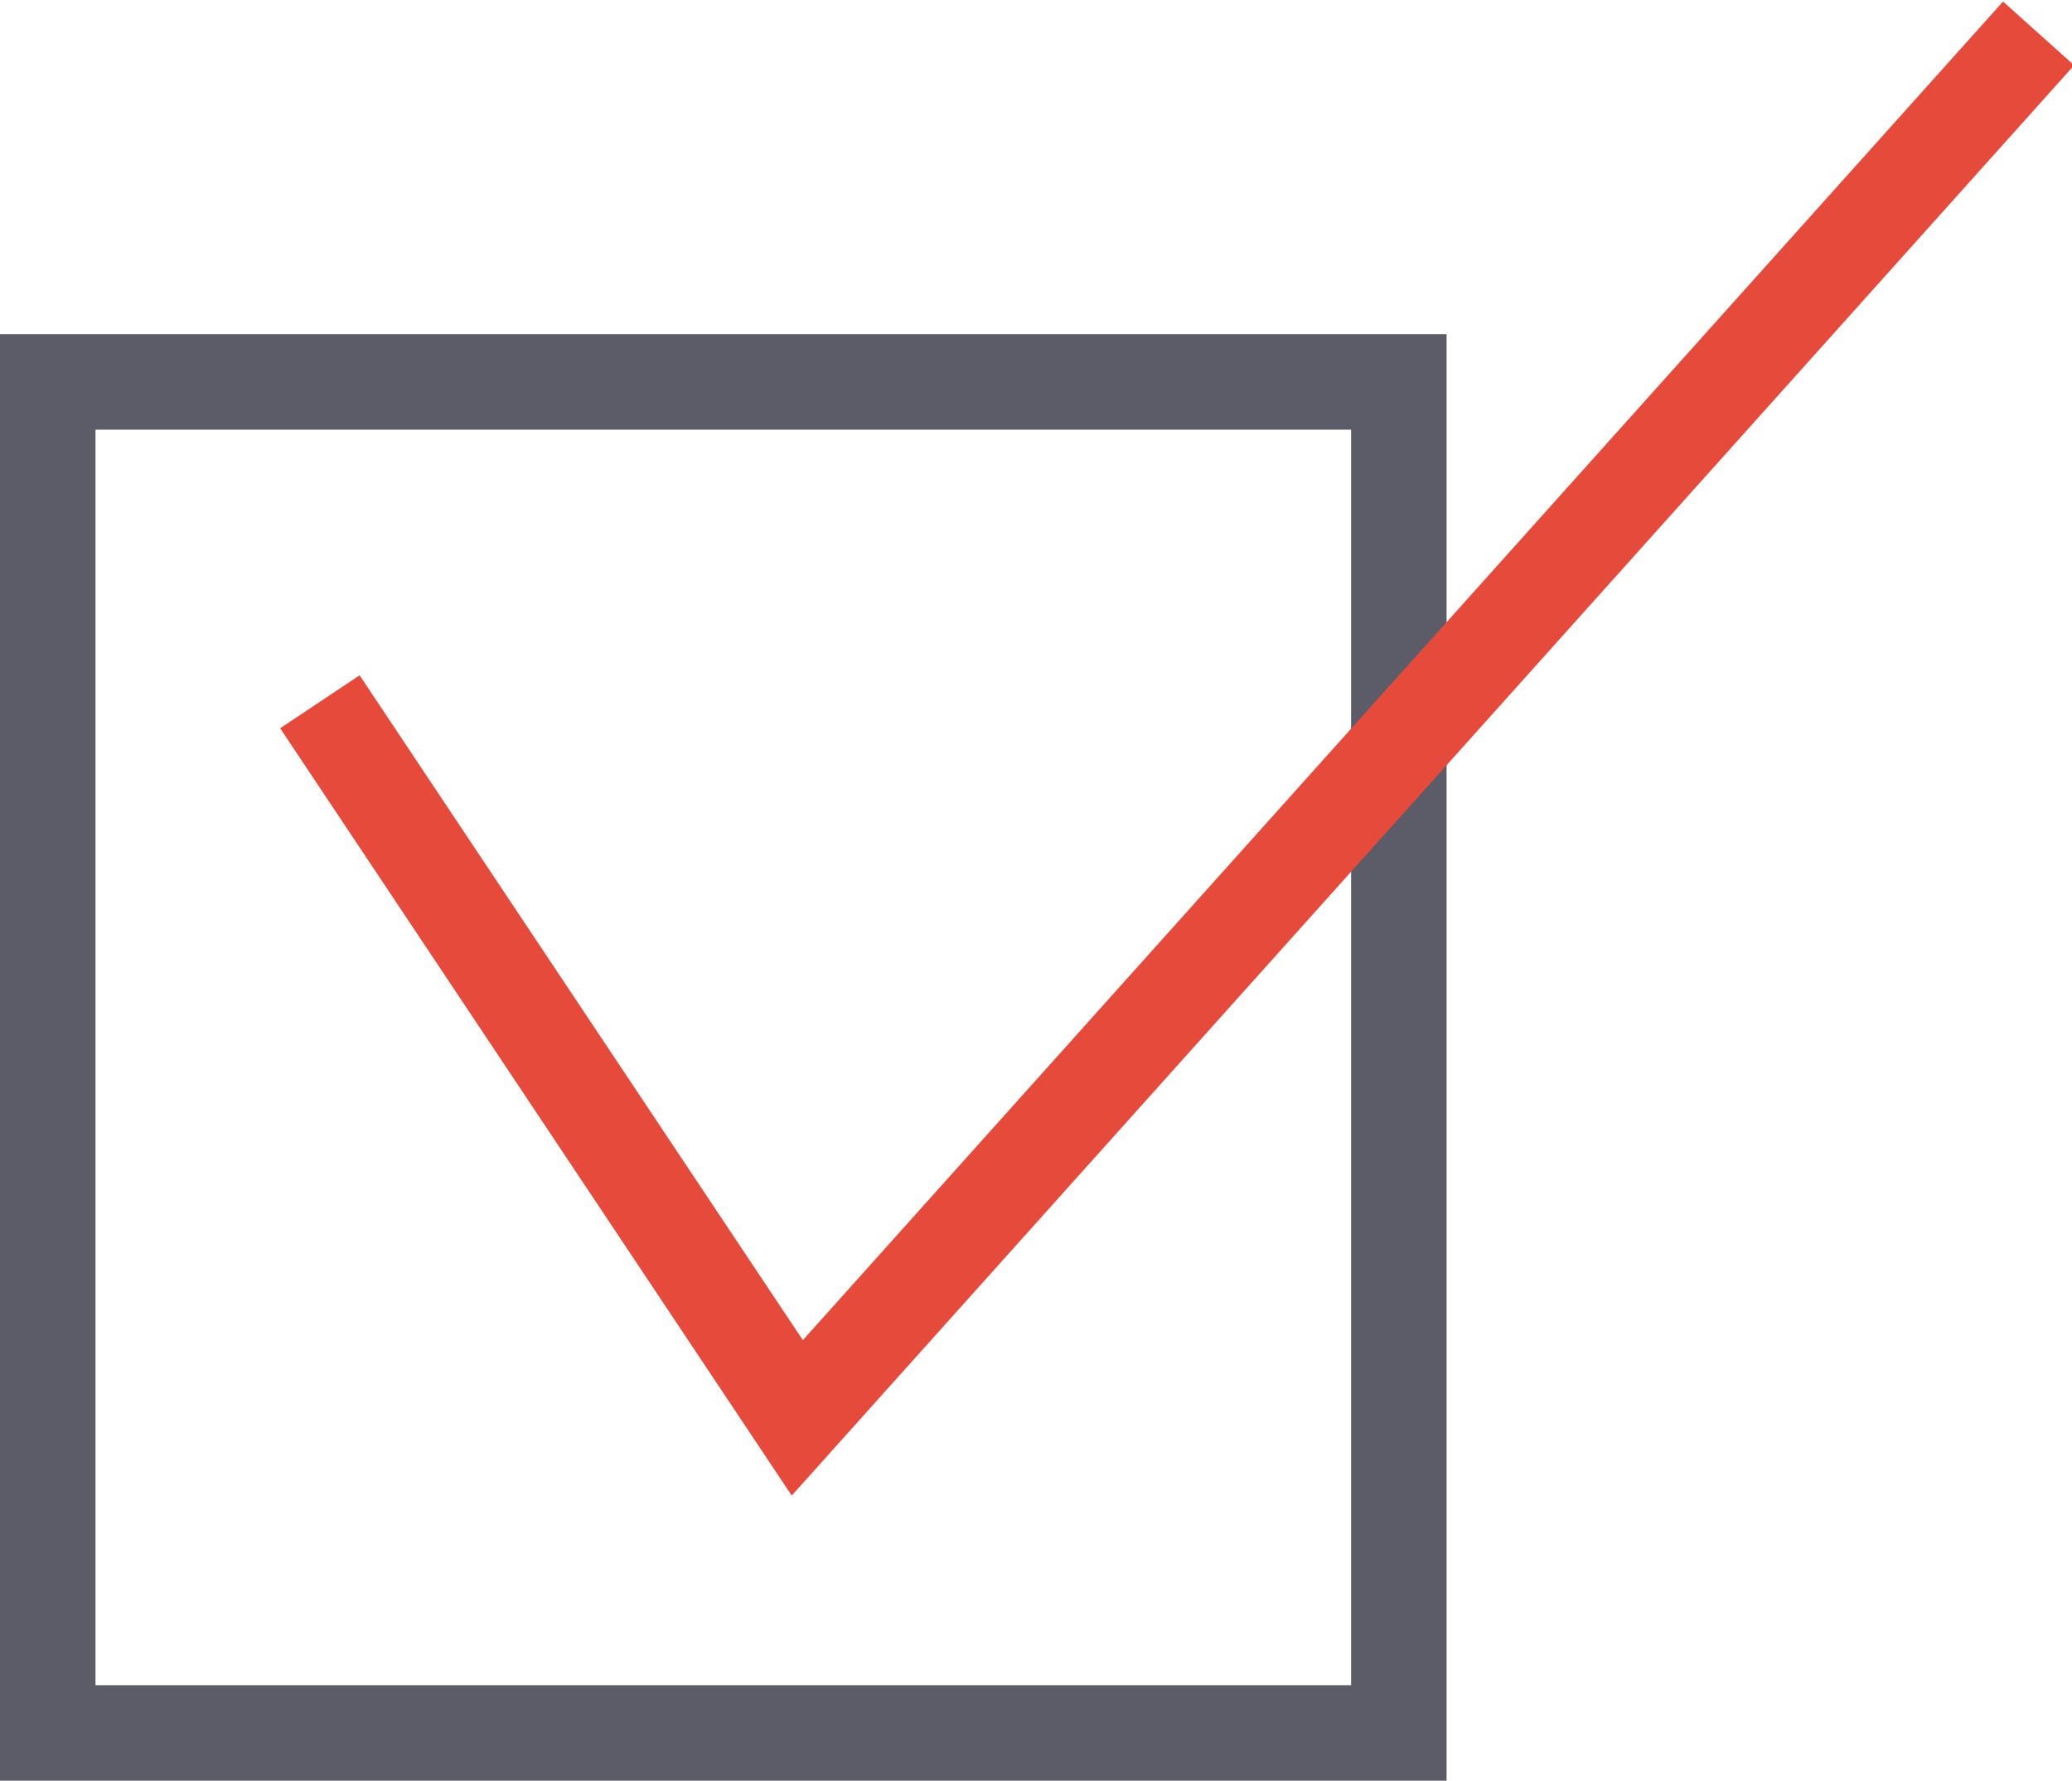
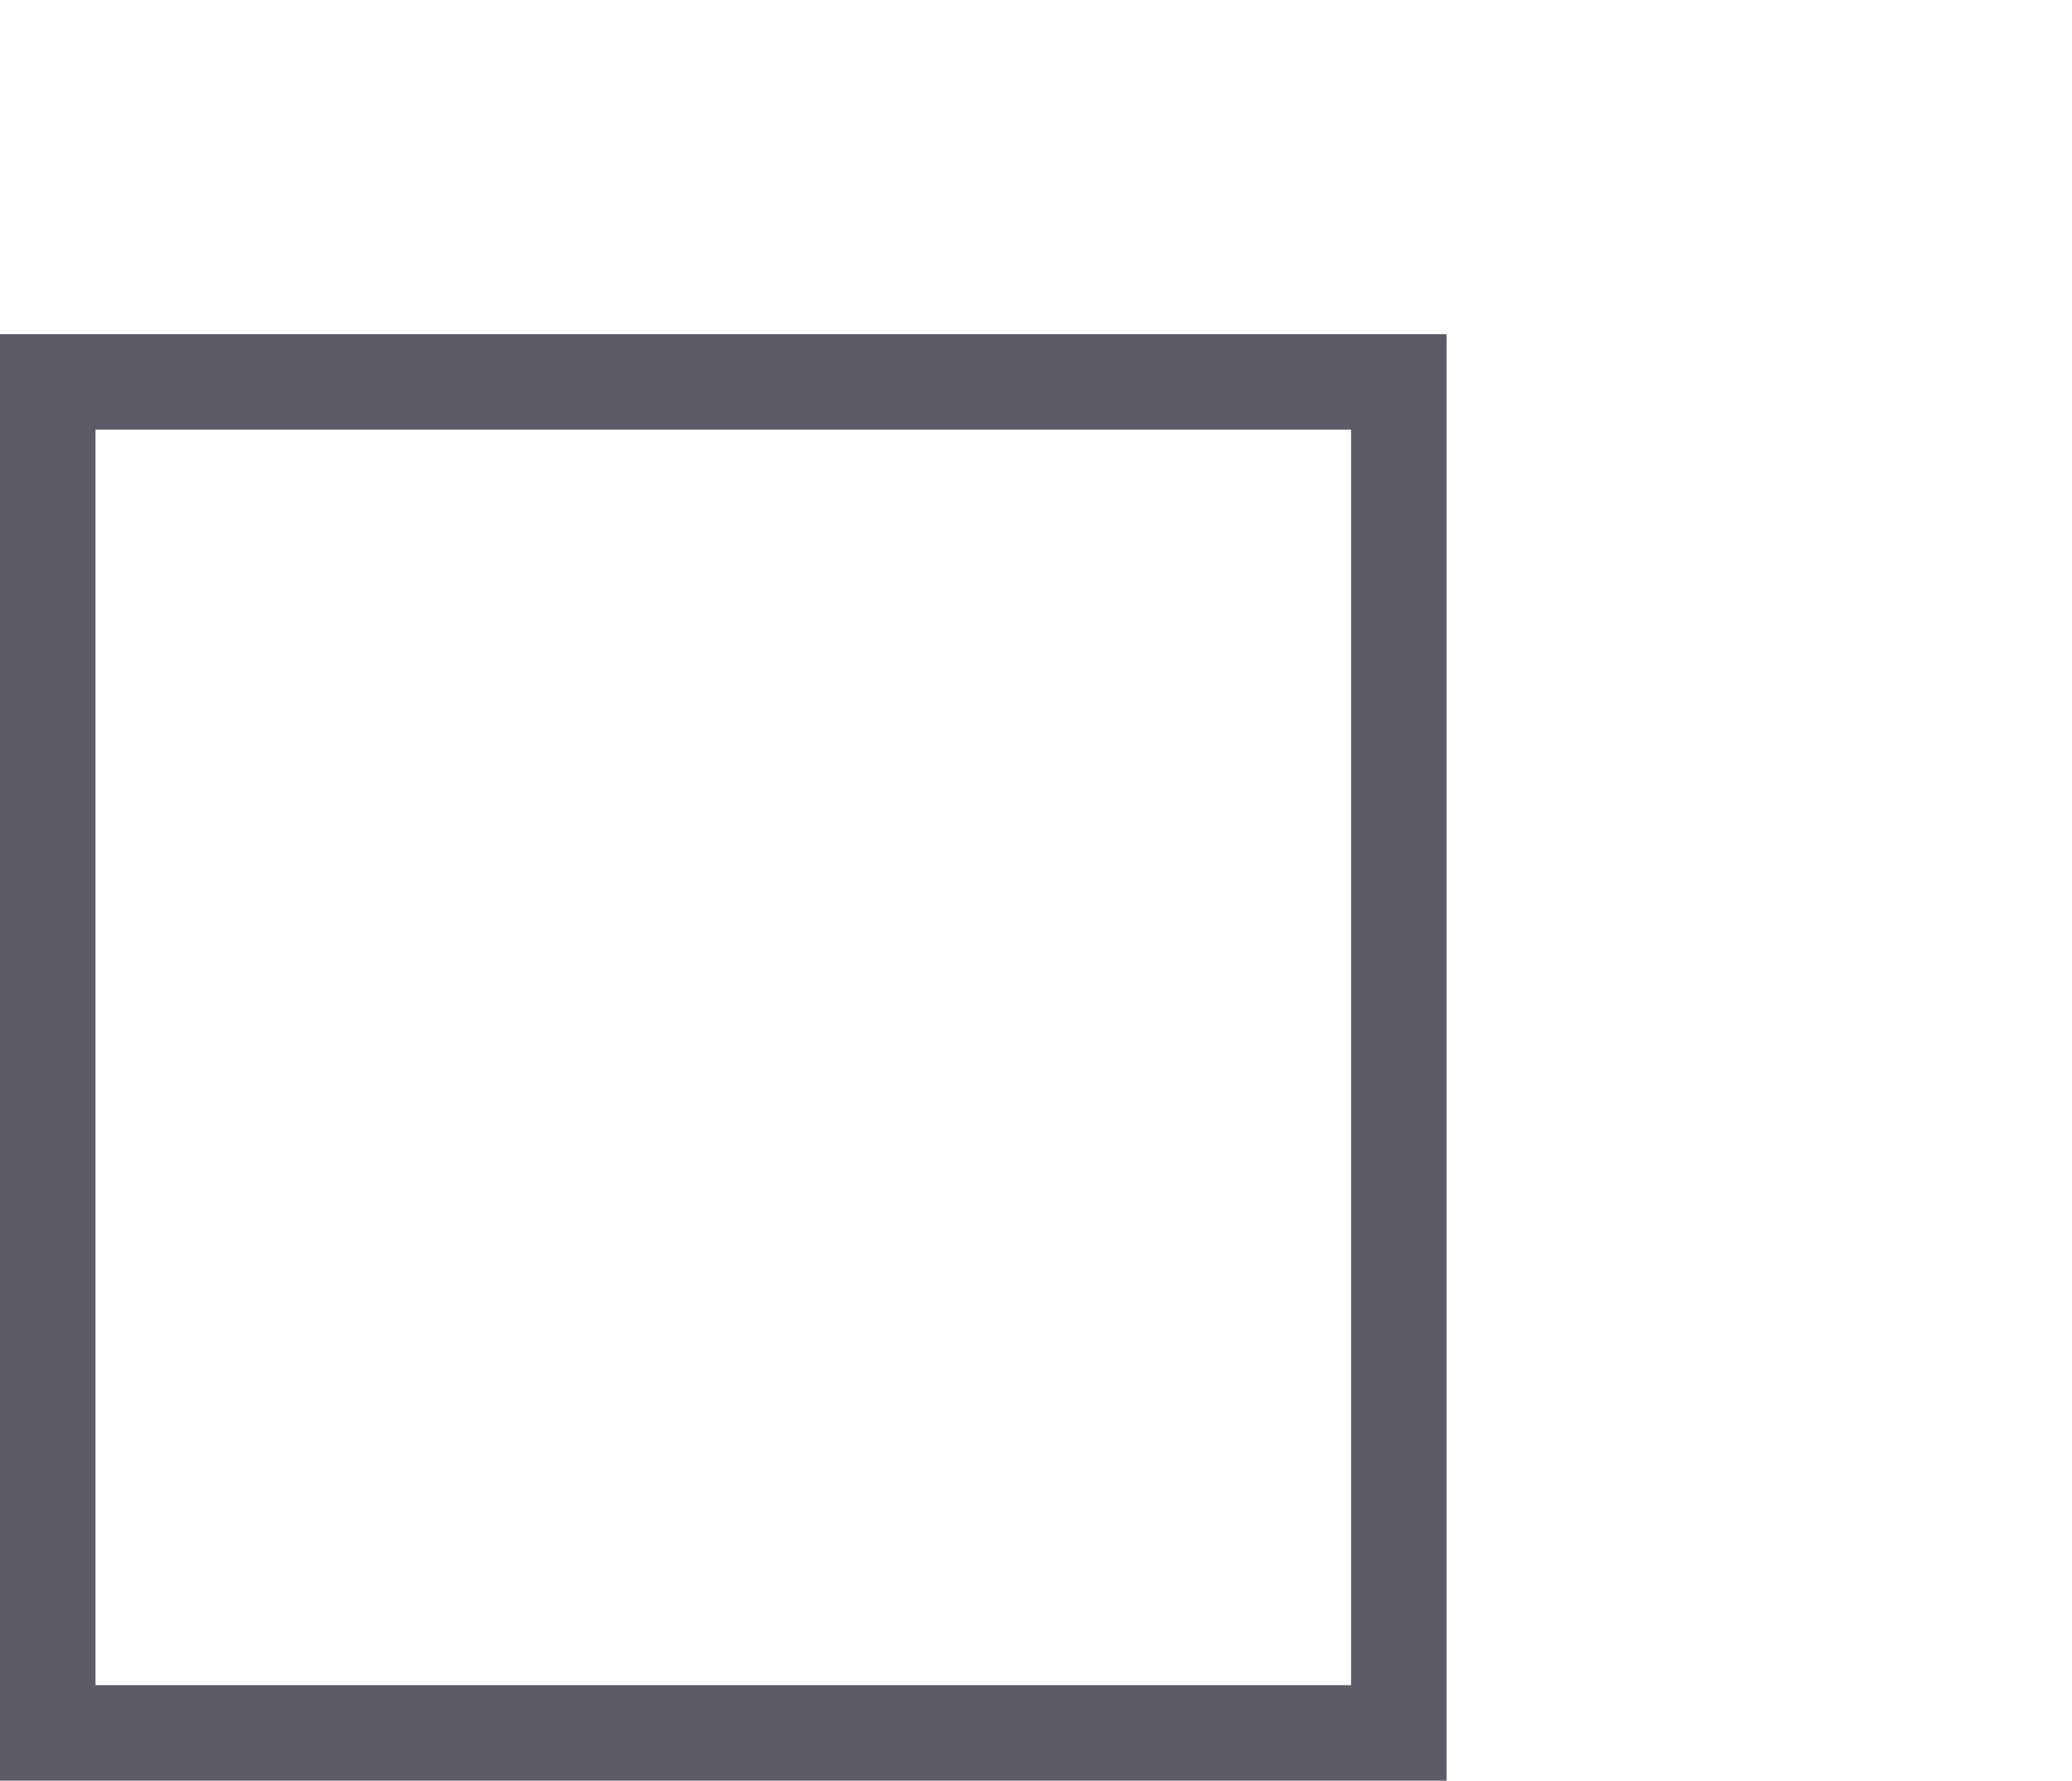
<svg xmlns="http://www.w3.org/2000/svg" version="1.1" id="Layer_2" x="0px" y="0px" viewBox="0 0 43.4 37.3" style="enable-background:new 0 0 43.4 37.3;" xml:space="preserve">
  <style type="text/css">
	.st0{fill:none;stroke:#5C5C68;stroke-width:2;stroke-miterlimit:10;}
	.st1{fill:none;stroke:#E54A3B;stroke-width:2;stroke-miterlimit:10;}
</style>
  <title>Squonk_Website</title>
  <rect x="1" y="8" class="st0" width="28.3" height="28.3" />
-   <polyline class="st1" points="6.7,14.7 16.7,29.7 42.7,0.7 " />
</svg>